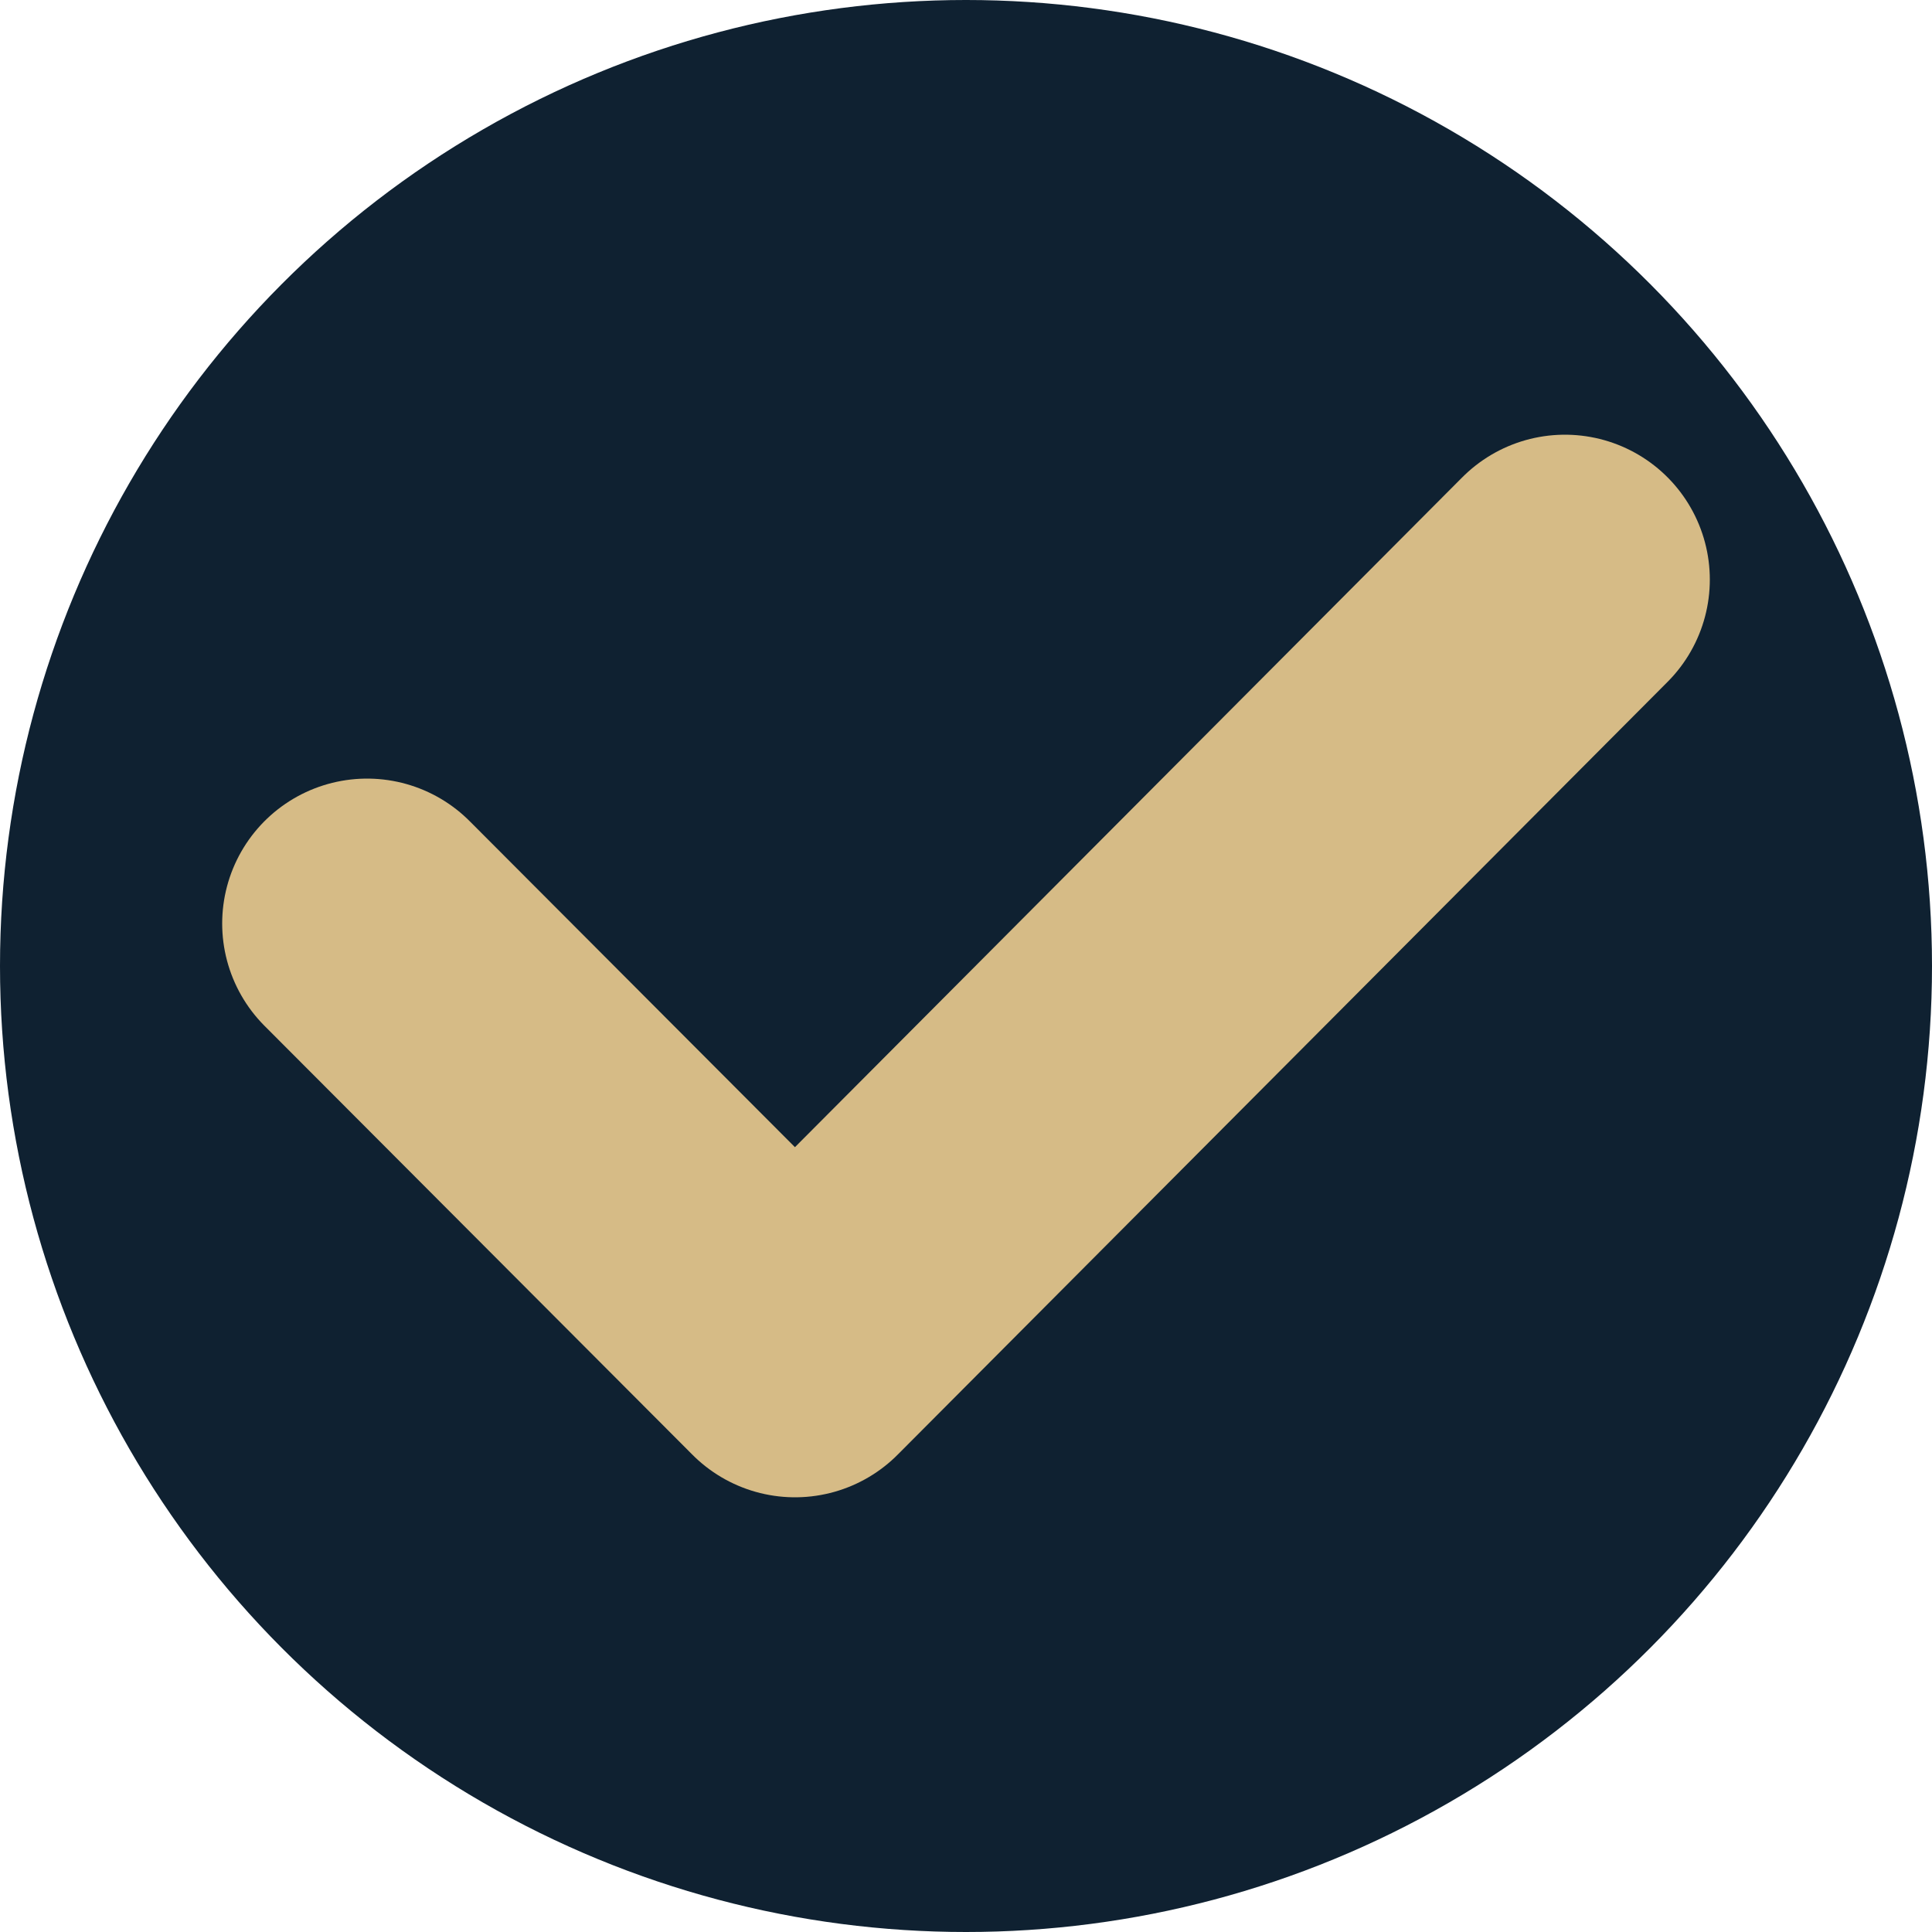
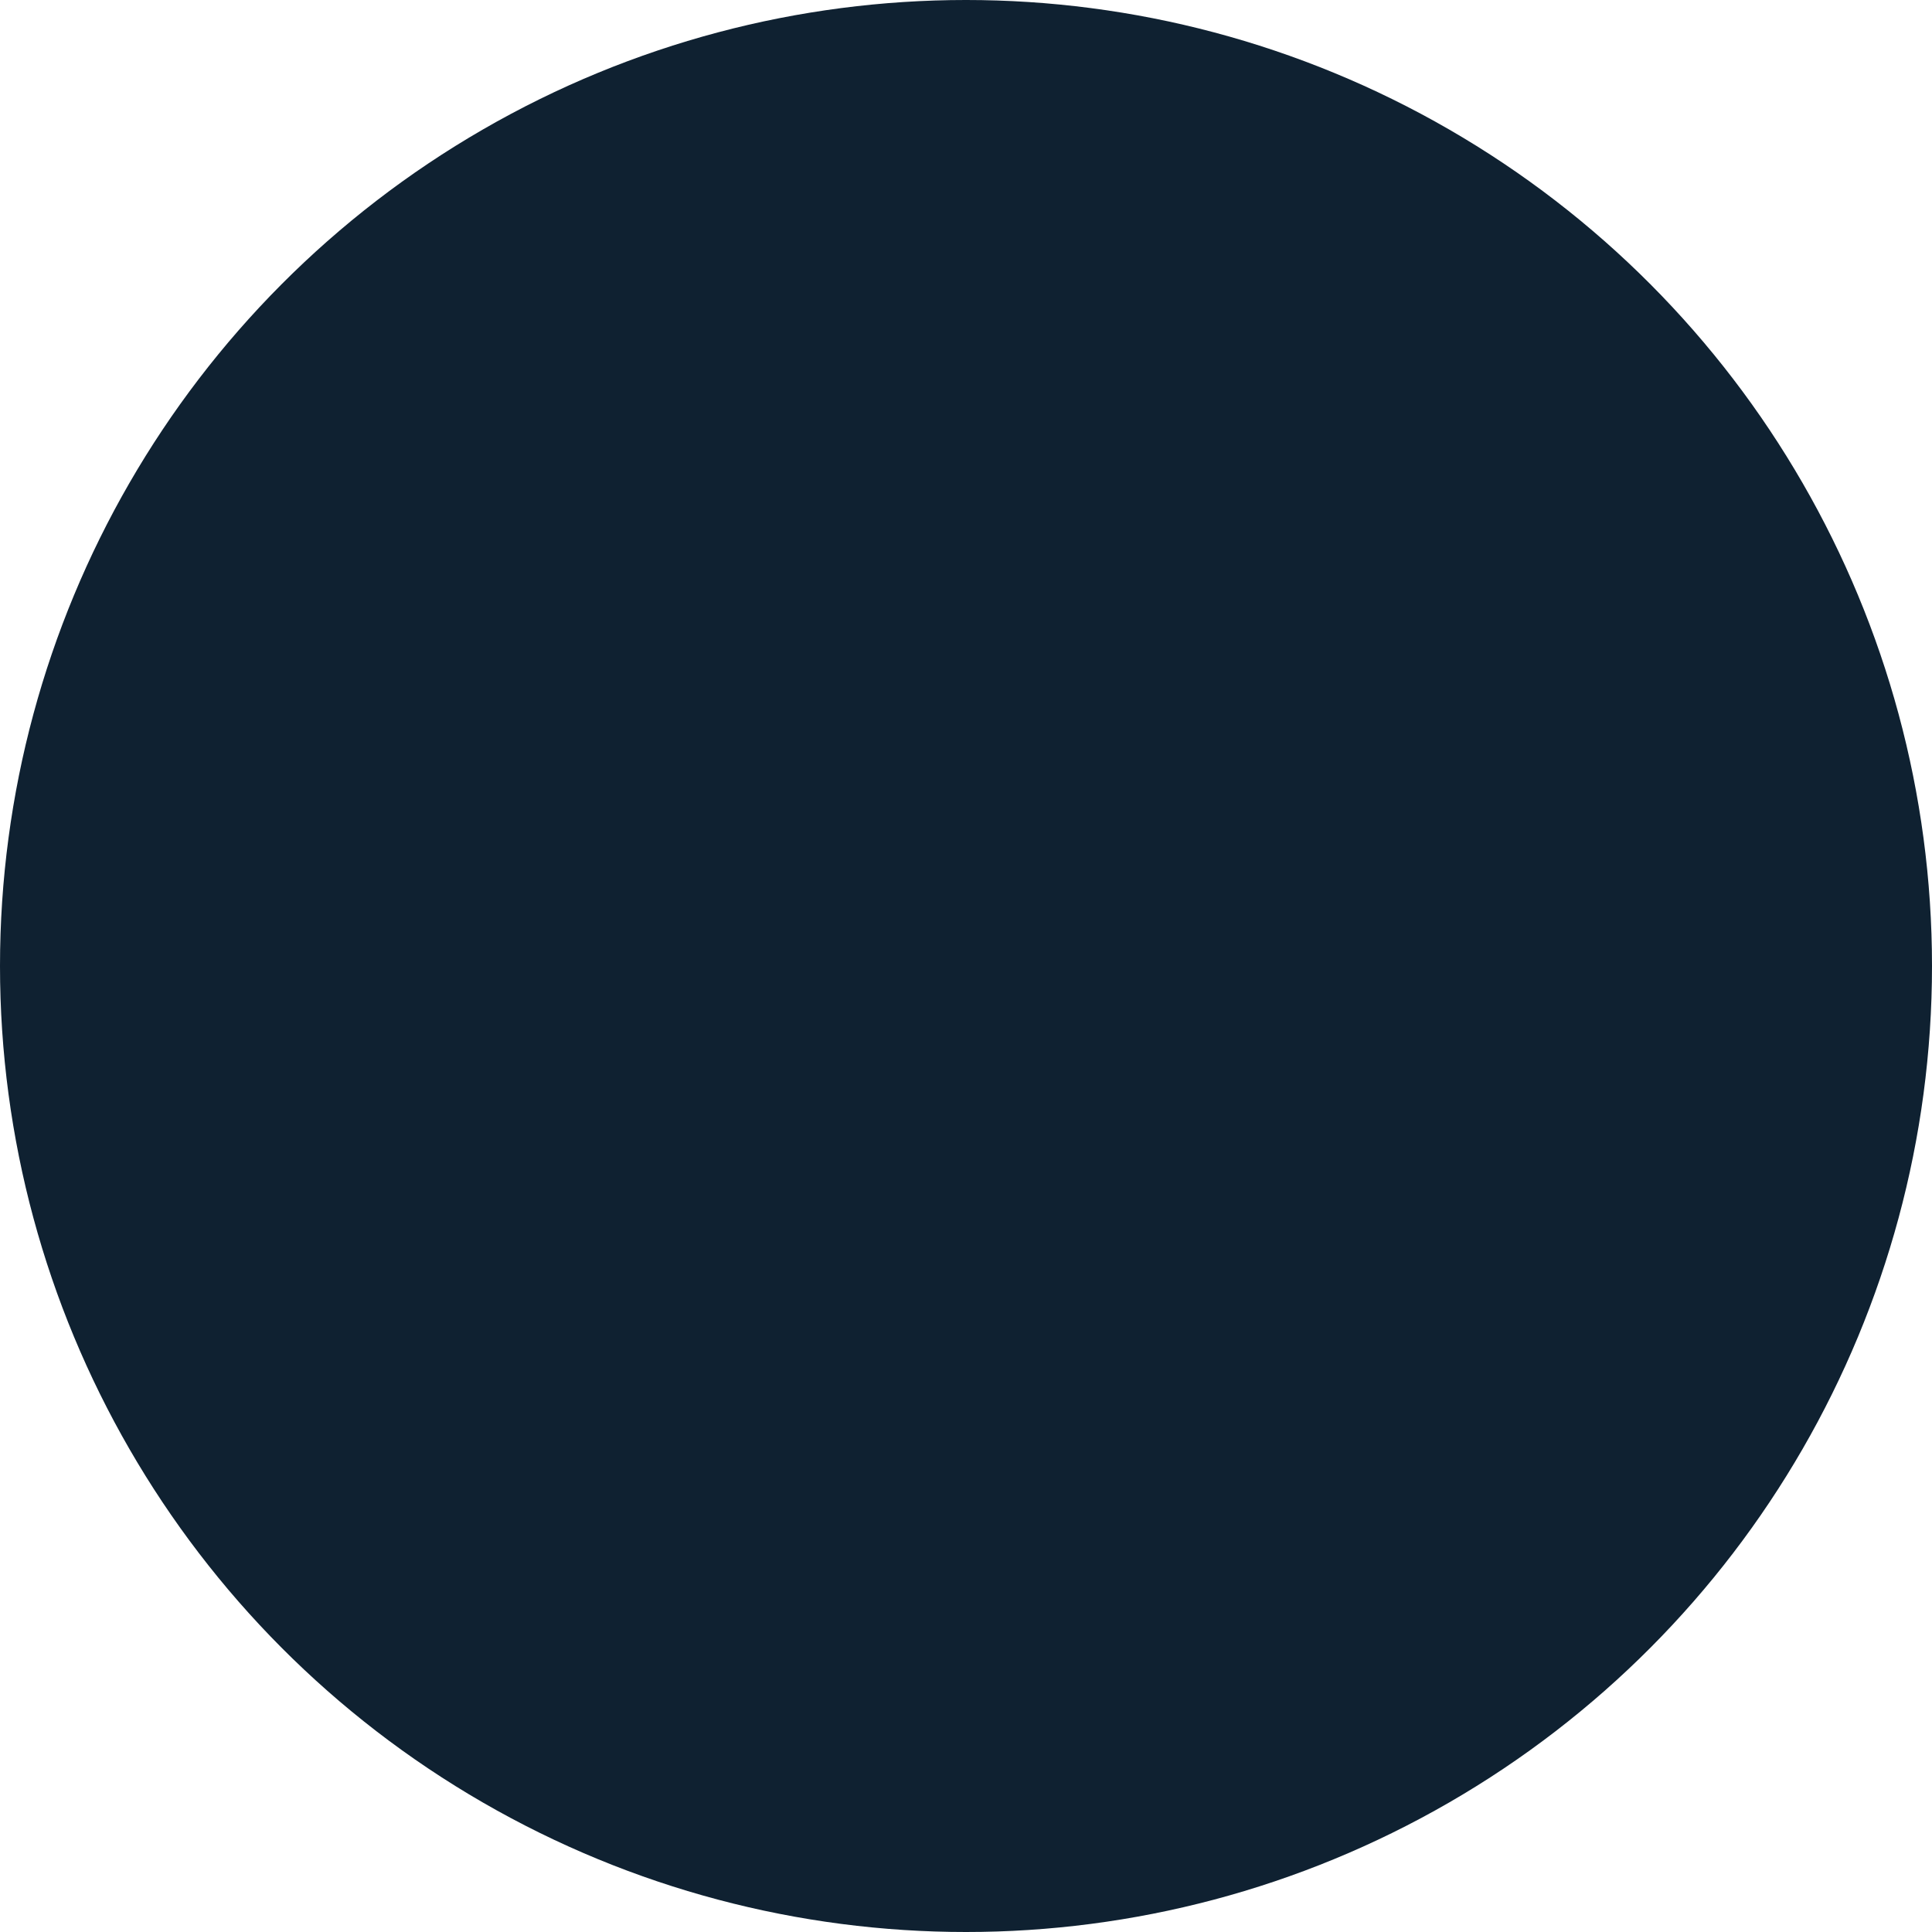
<svg xmlns="http://www.w3.org/2000/svg" version="1.1" id="Layer_1" x="0px" y="0px" viewBox="0 0 200 200" style="enable-background:new 0 0 200 200;" xml:space="preserve">
  <style type="text/css">
	.st0{fill:#0F2131;}
	.st1{fill:none;stroke:#D6BB86;stroke-width:30;stroke-linecap:round;stroke-linejoin:round;}
</style>
  <circle class="st0" cx="100" cy="100" r="100" />
-   <path class="st1" d="M38,95.6L82.3,140L162,60" />
</svg>